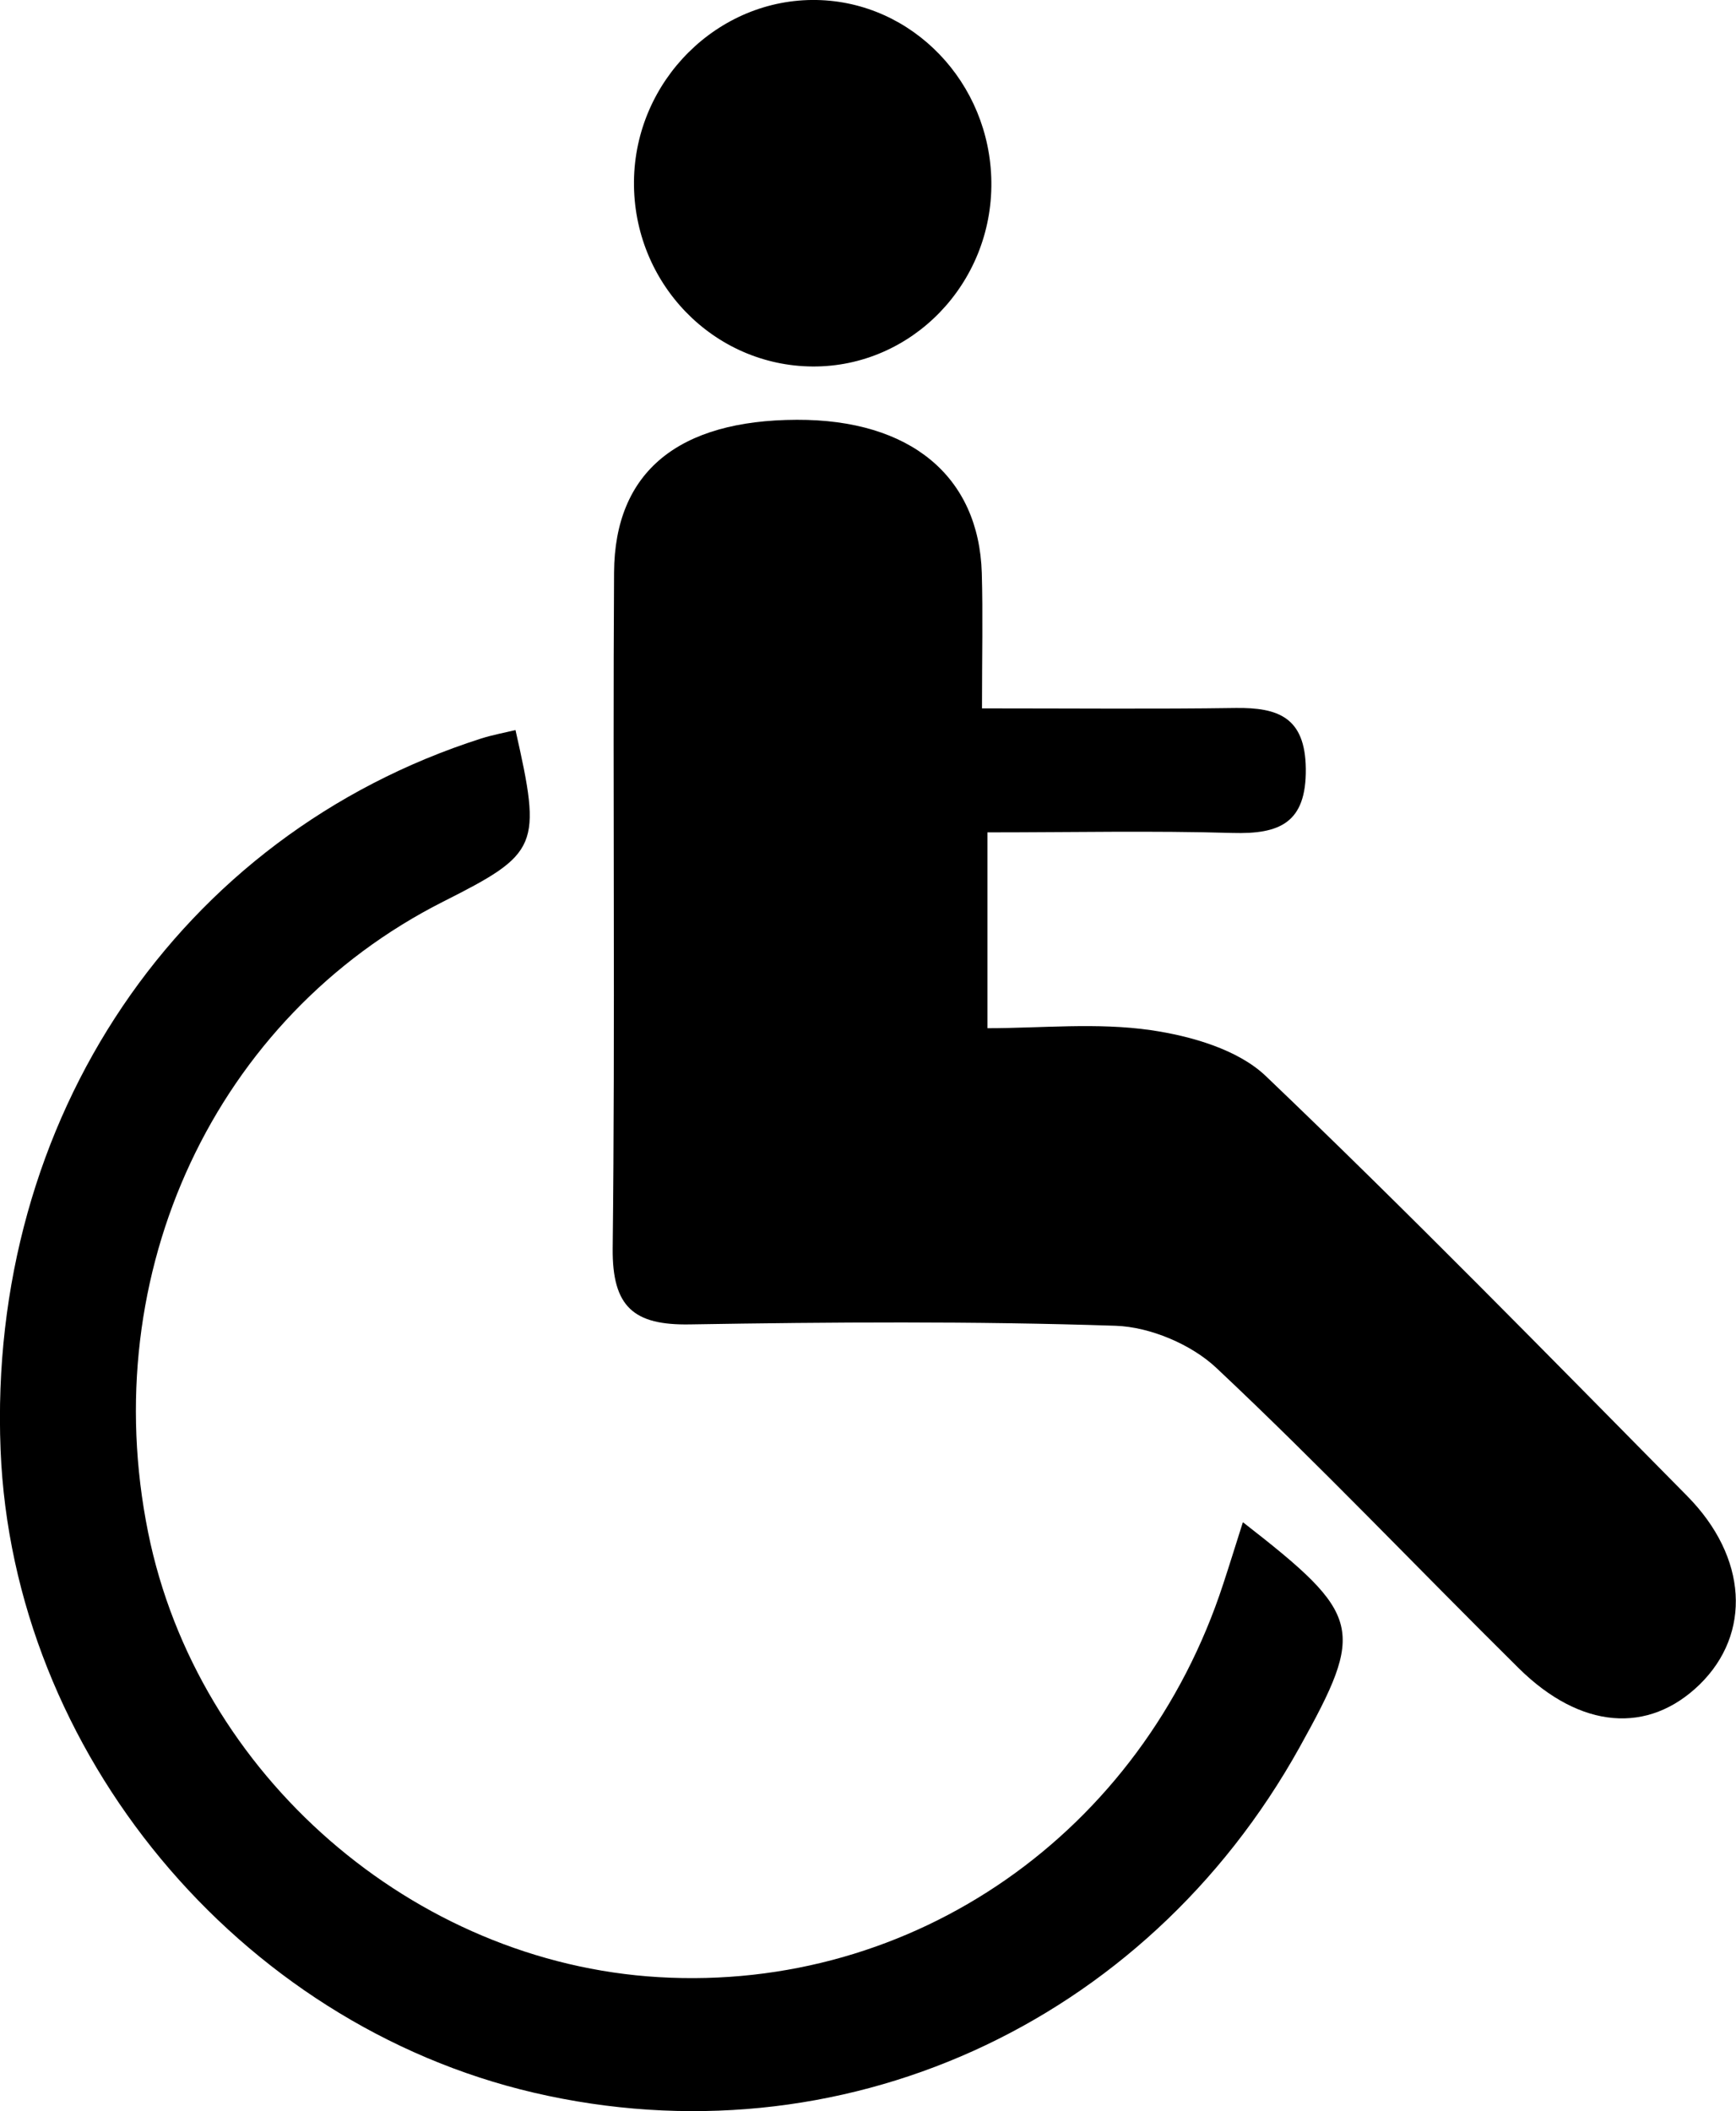
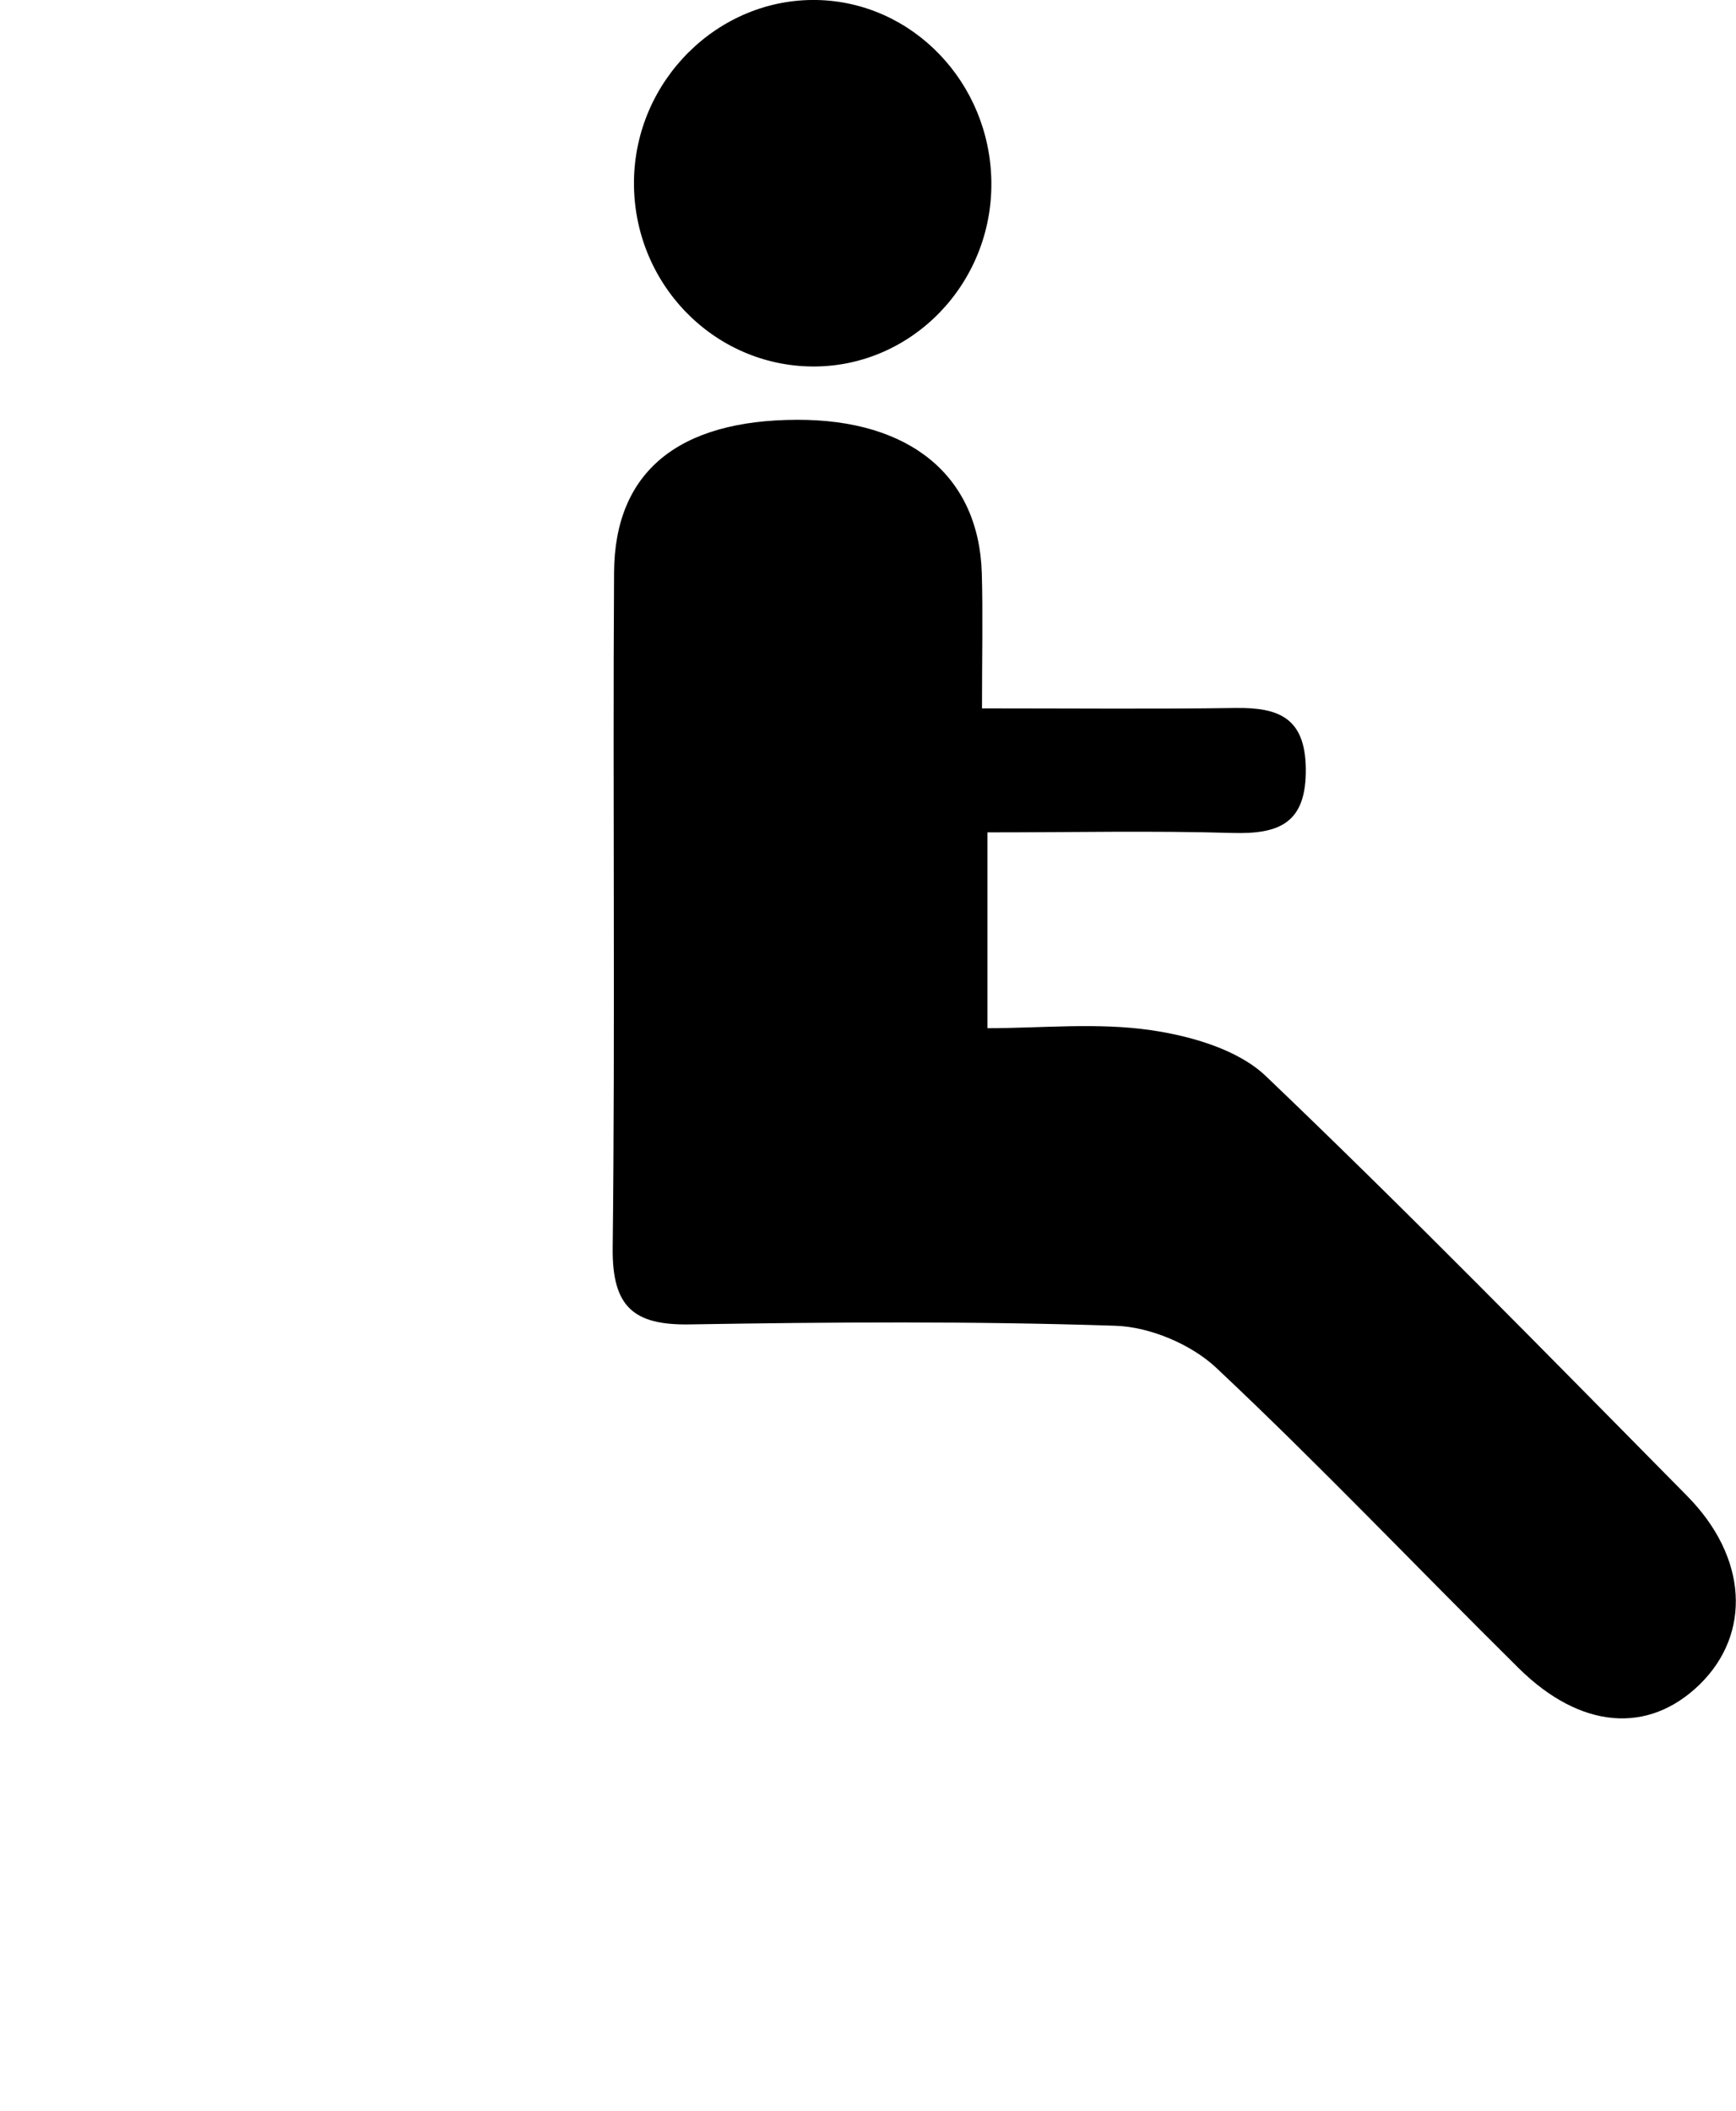
<svg xmlns="http://www.w3.org/2000/svg" id="handicap" viewBox="0 0 88.94 108.13">
  <defs>
    <style>.cls-1{stroke-width:0px;}</style>
  </defs>
  <path class="cls-1" d="M50.33,36.28c4.73,0,8.85.04,12.97-.02,2.19-.03,3.57.48,3.6,3.11.03,2.78-1.34,3.36-3.76,3.29-4.1-.12-8.21-.03-12.55-.03v10.03c2.76,0,5.62-.3,8.37.1,2.06.3,4.47.99,5.9,2.36,7.34,7.01,14.45,14.28,21.58,21.5,3.1,3.14,3.3,7.05.64,9.65-2.63,2.56-6.1,2.3-9.27-.83-5.17-5.11-10.18-10.39-15.48-15.37-1.29-1.22-3.41-2.11-5.17-2.17-7.27-.24-14.54-.19-21.82-.07-2.87.05-3.98-.89-3.95-3.9.13-11.54,0-23.07.07-34.61.03-5.17,3.31-7.8,9.36-7.82,5.81-.02,9.33,2.88,9.48,7.85.06,2.11.01,4.23.01,6.93Z" />
-   <path class="cls-1" d="M63.69,77.97c6.12,4.76,6.27,5.44,2.89,11.52-7.93,14.26-23.6,21.32-39.22,17.69C12.2,103.65.65,89.74.03,74.26c-.68-16.95,9.14-31.49,24.63-36.44.57-.18,1.17-.29,1.75-.43,1.35,5.97,1.21,6.31-3.71,8.79-11.67,5.9-17.8,19-15.11,32.31,2.51,12.41,13.57,22.03,26.16,22.77,13.05.77,24.76-7.39,28.92-20.14.31-.94.6-1.88,1-3.14Z" />
  <path class="cls-1" d="M41.64,18.77c-5.1-.03-9.21-4.28-9.16-9.48C32.53,4.13,36.78-.09,41.84,0c4.91.09,8.89,4.23,8.95,9.32.06,5.21-4.08,9.48-9.16,9.45Z" />
</svg>